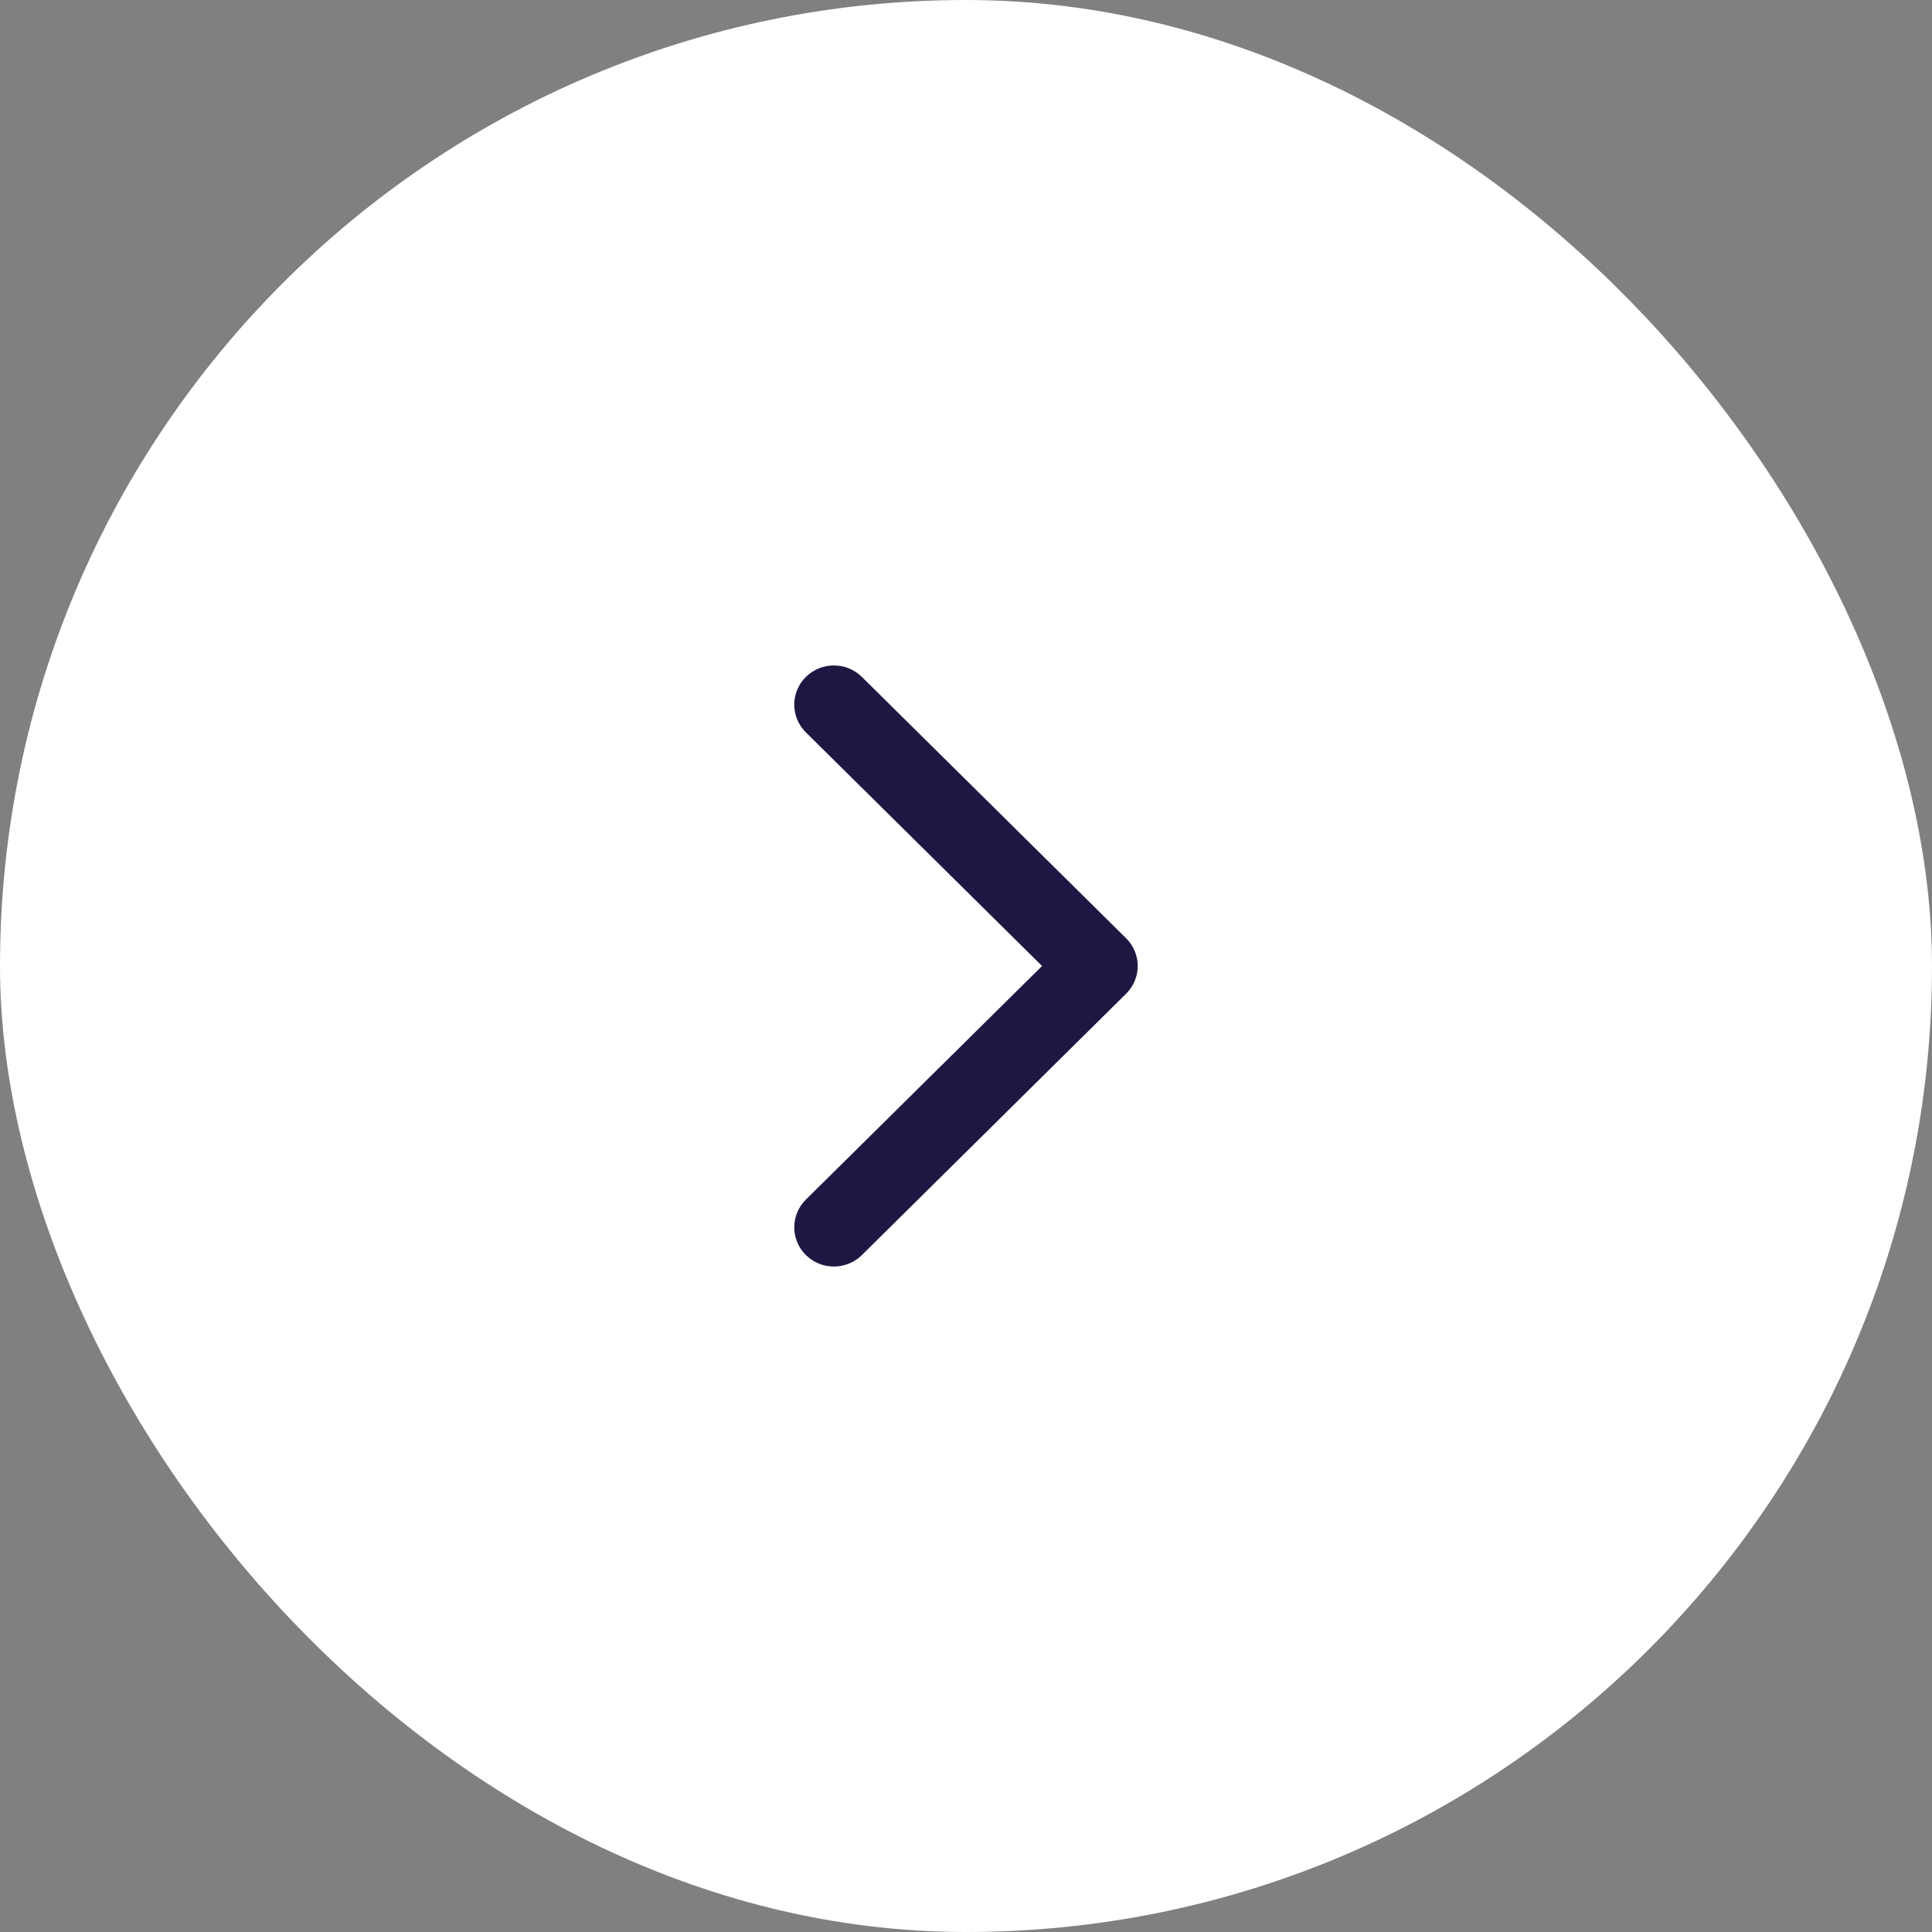
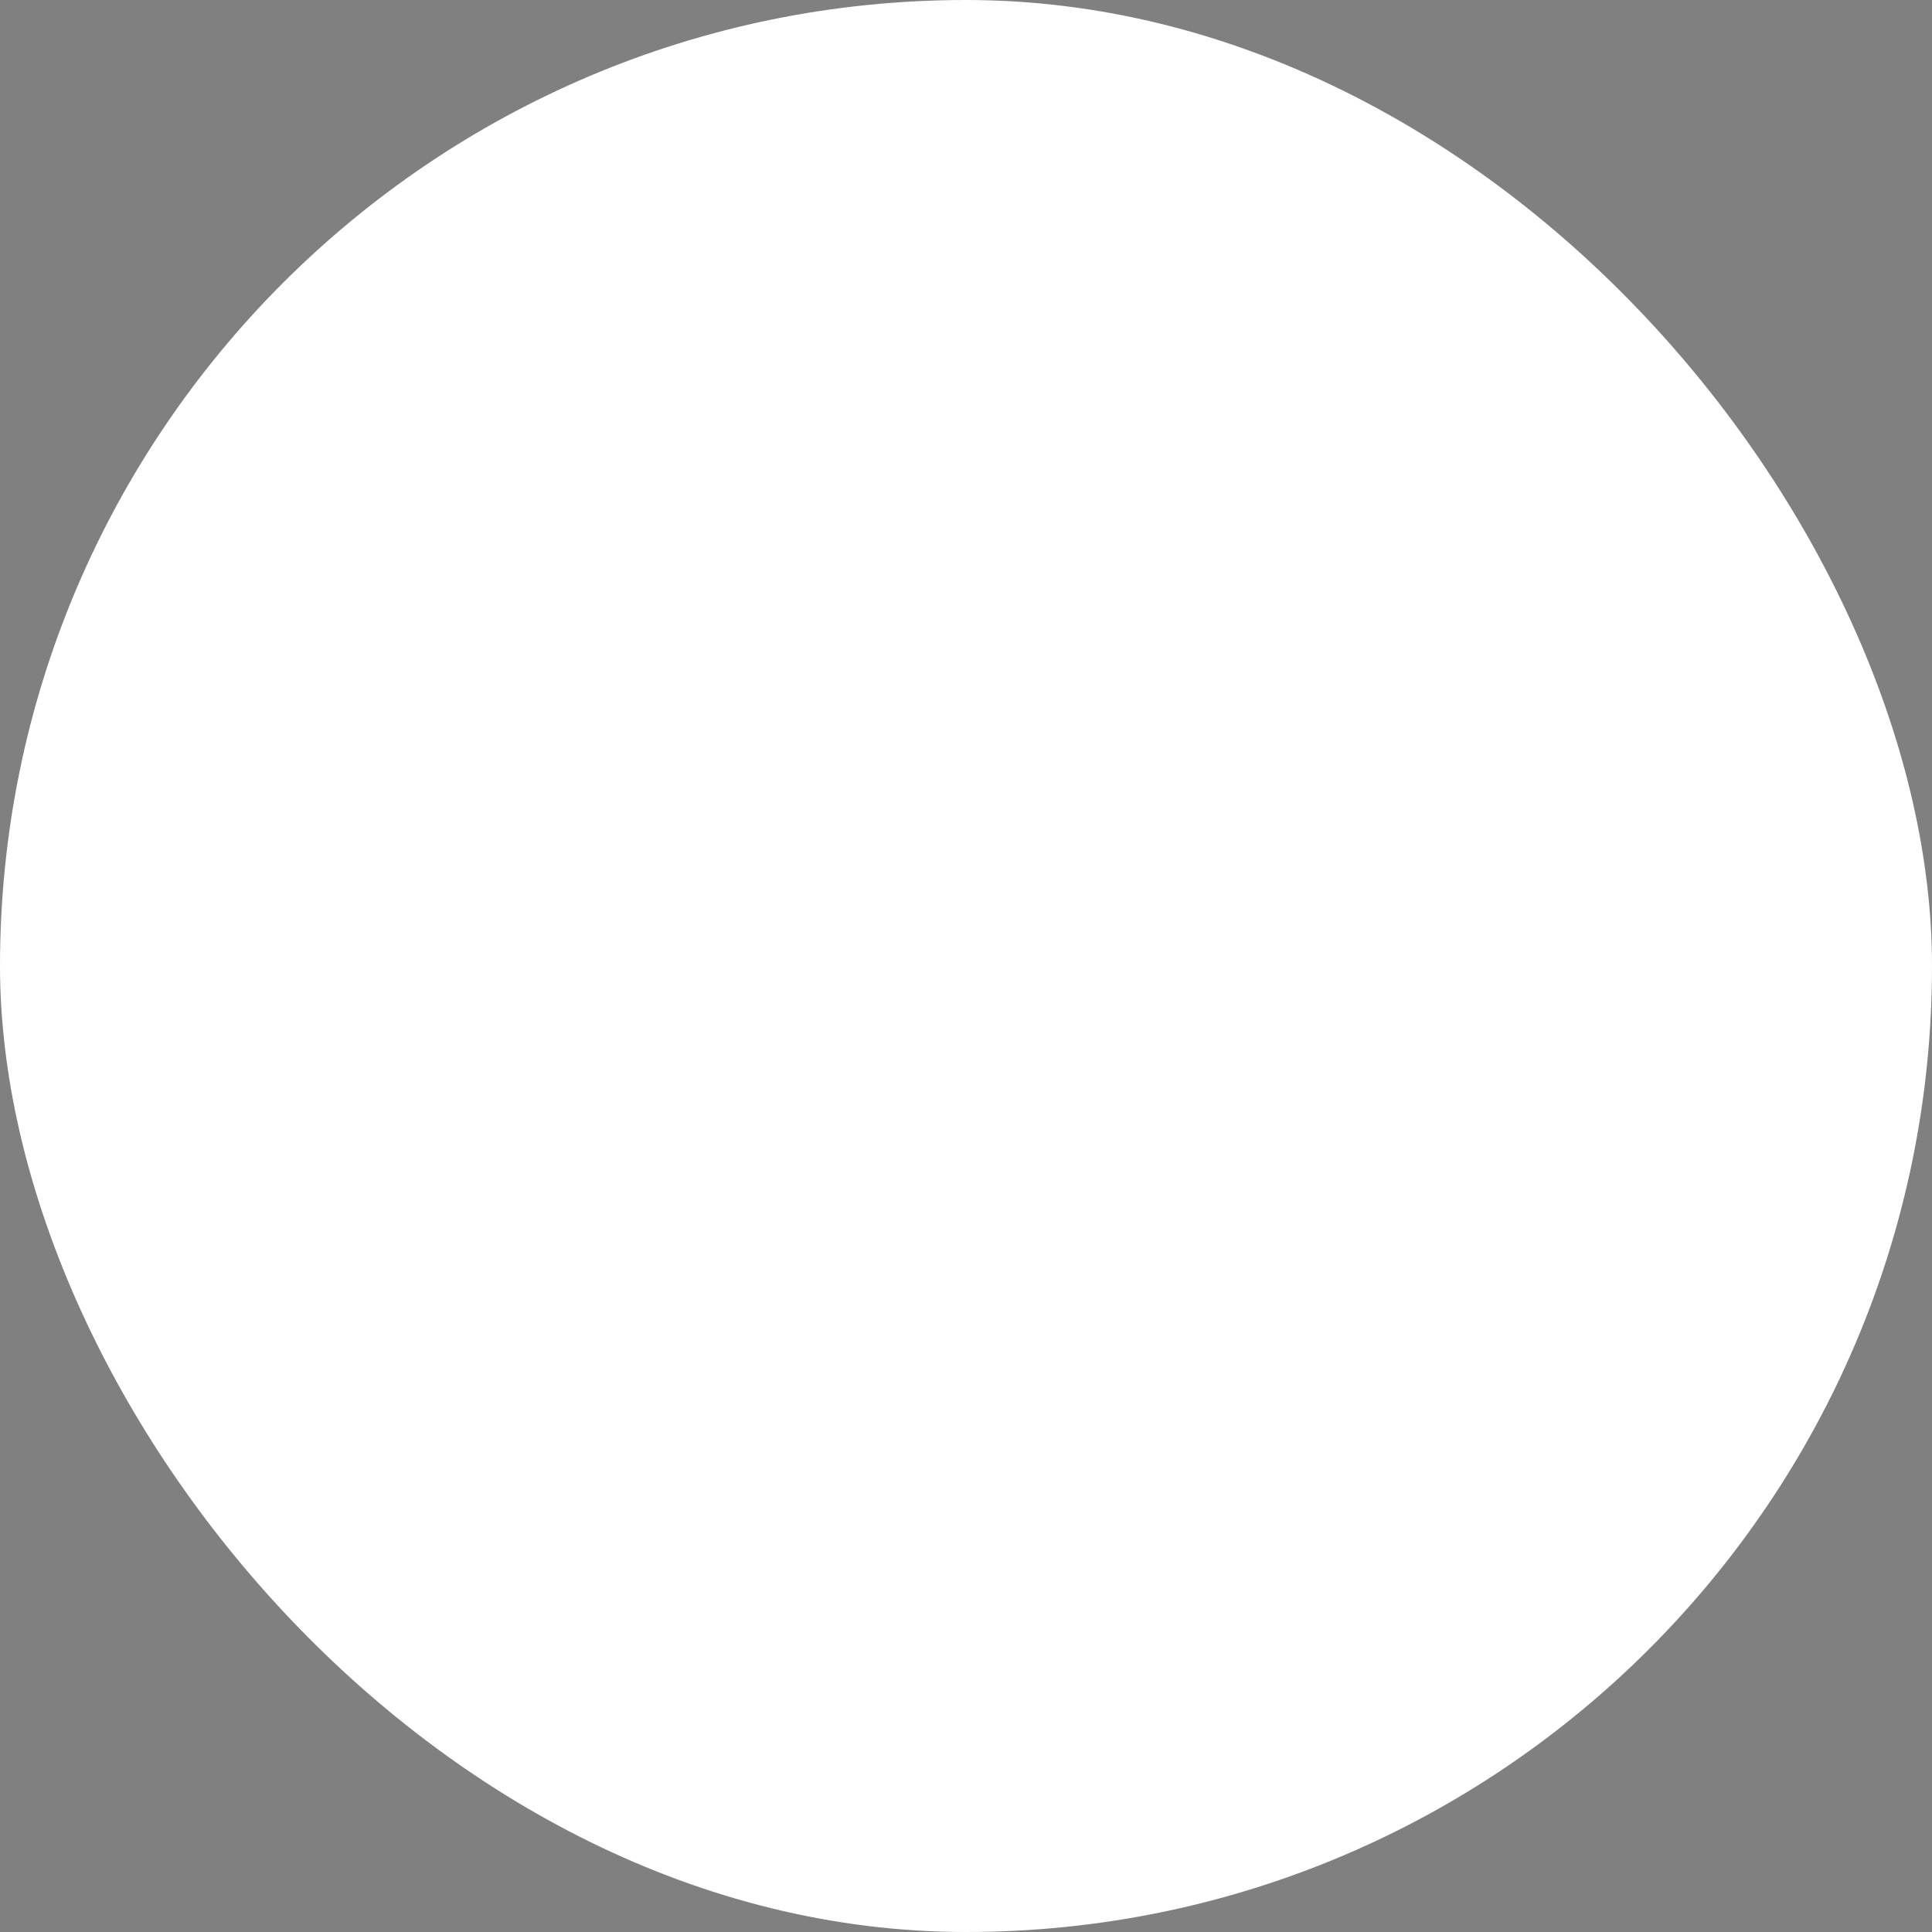
<svg xmlns="http://www.w3.org/2000/svg" width="70" height="70" viewBox="0 0 70 70" fill="none">
  <rect x="0" y="0" width="70" height="70" fill="#808080" stroke="none" />
  <rect width="70" height="70" rx="35" fill="white" />
-   <path fill-rule="evenodd" clip-rule="evenodd" d="M29.198 45.473C28.637 44.918 28.637 44.019 29.198 43.464L37.755 35L29.198 26.535C28.637 25.981 28.637 25.081 29.198 24.527C29.759 23.972 30.668 23.972 31.229 24.527L40.801 33.995C41.362 34.55 41.362 35.449 40.801 36.004L31.229 45.473C30.668 46.027 29.759 46.027 29.198 45.473Z" fill="#1F1743" />
</svg>